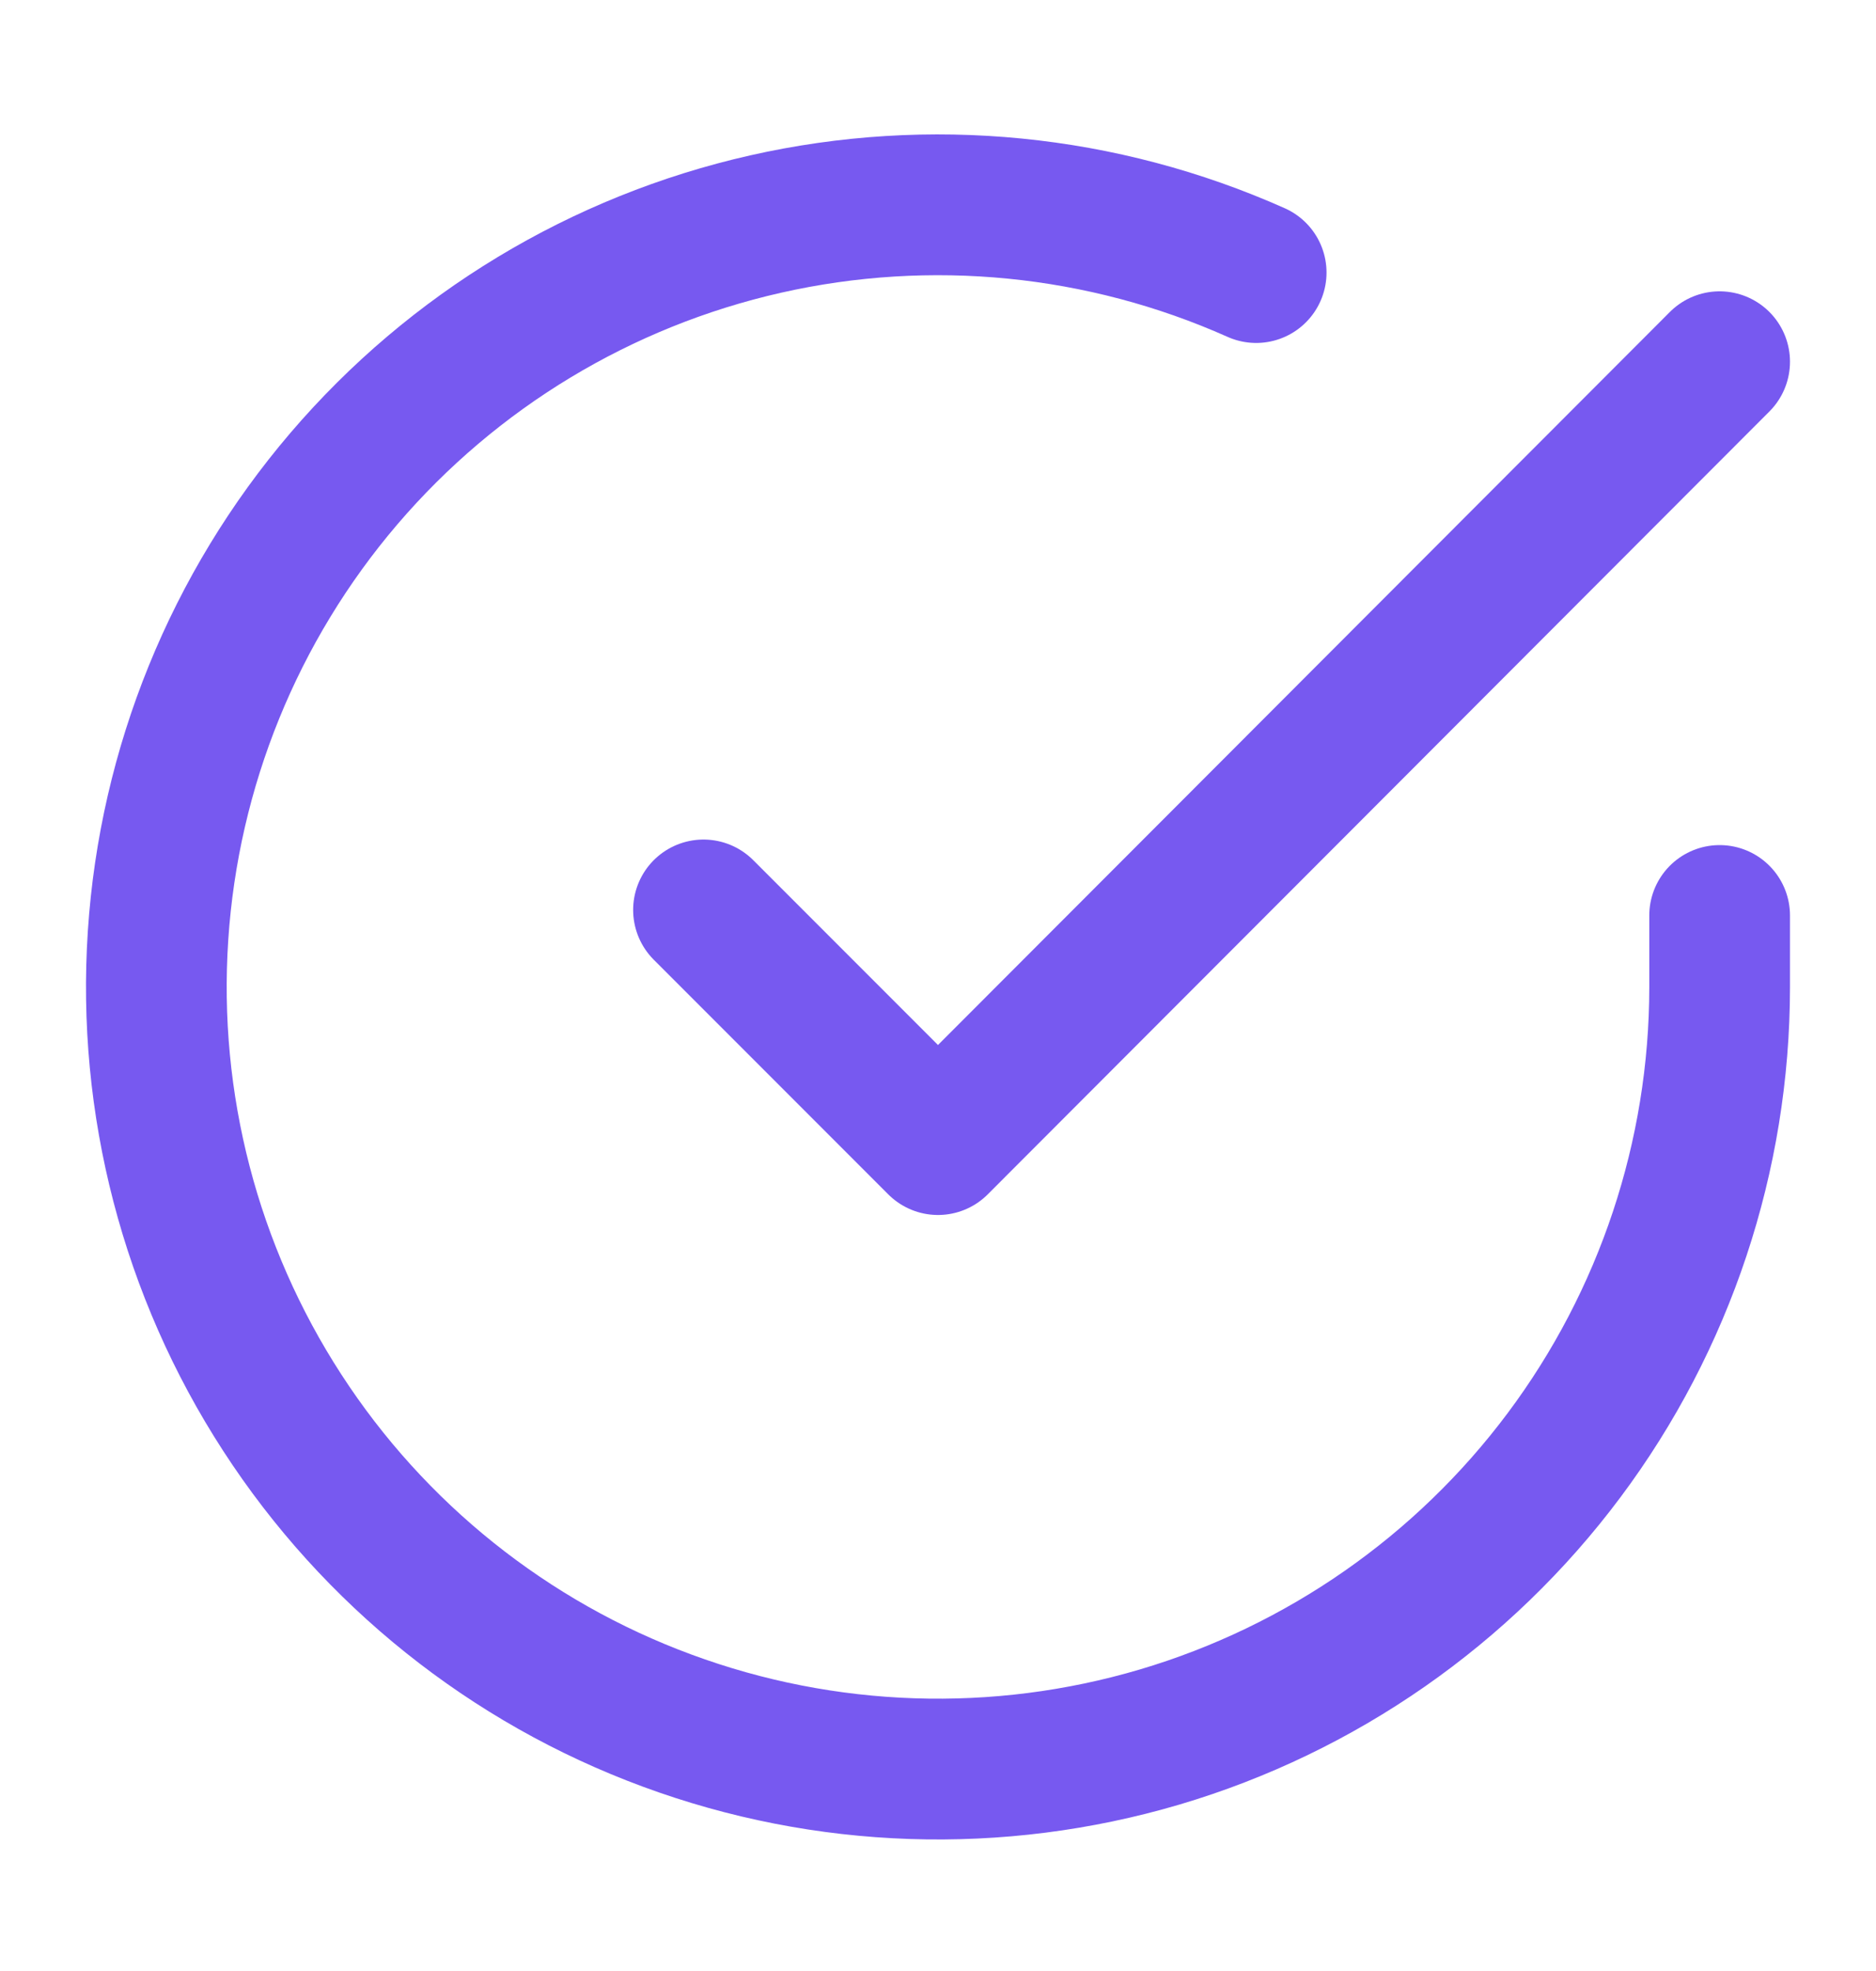
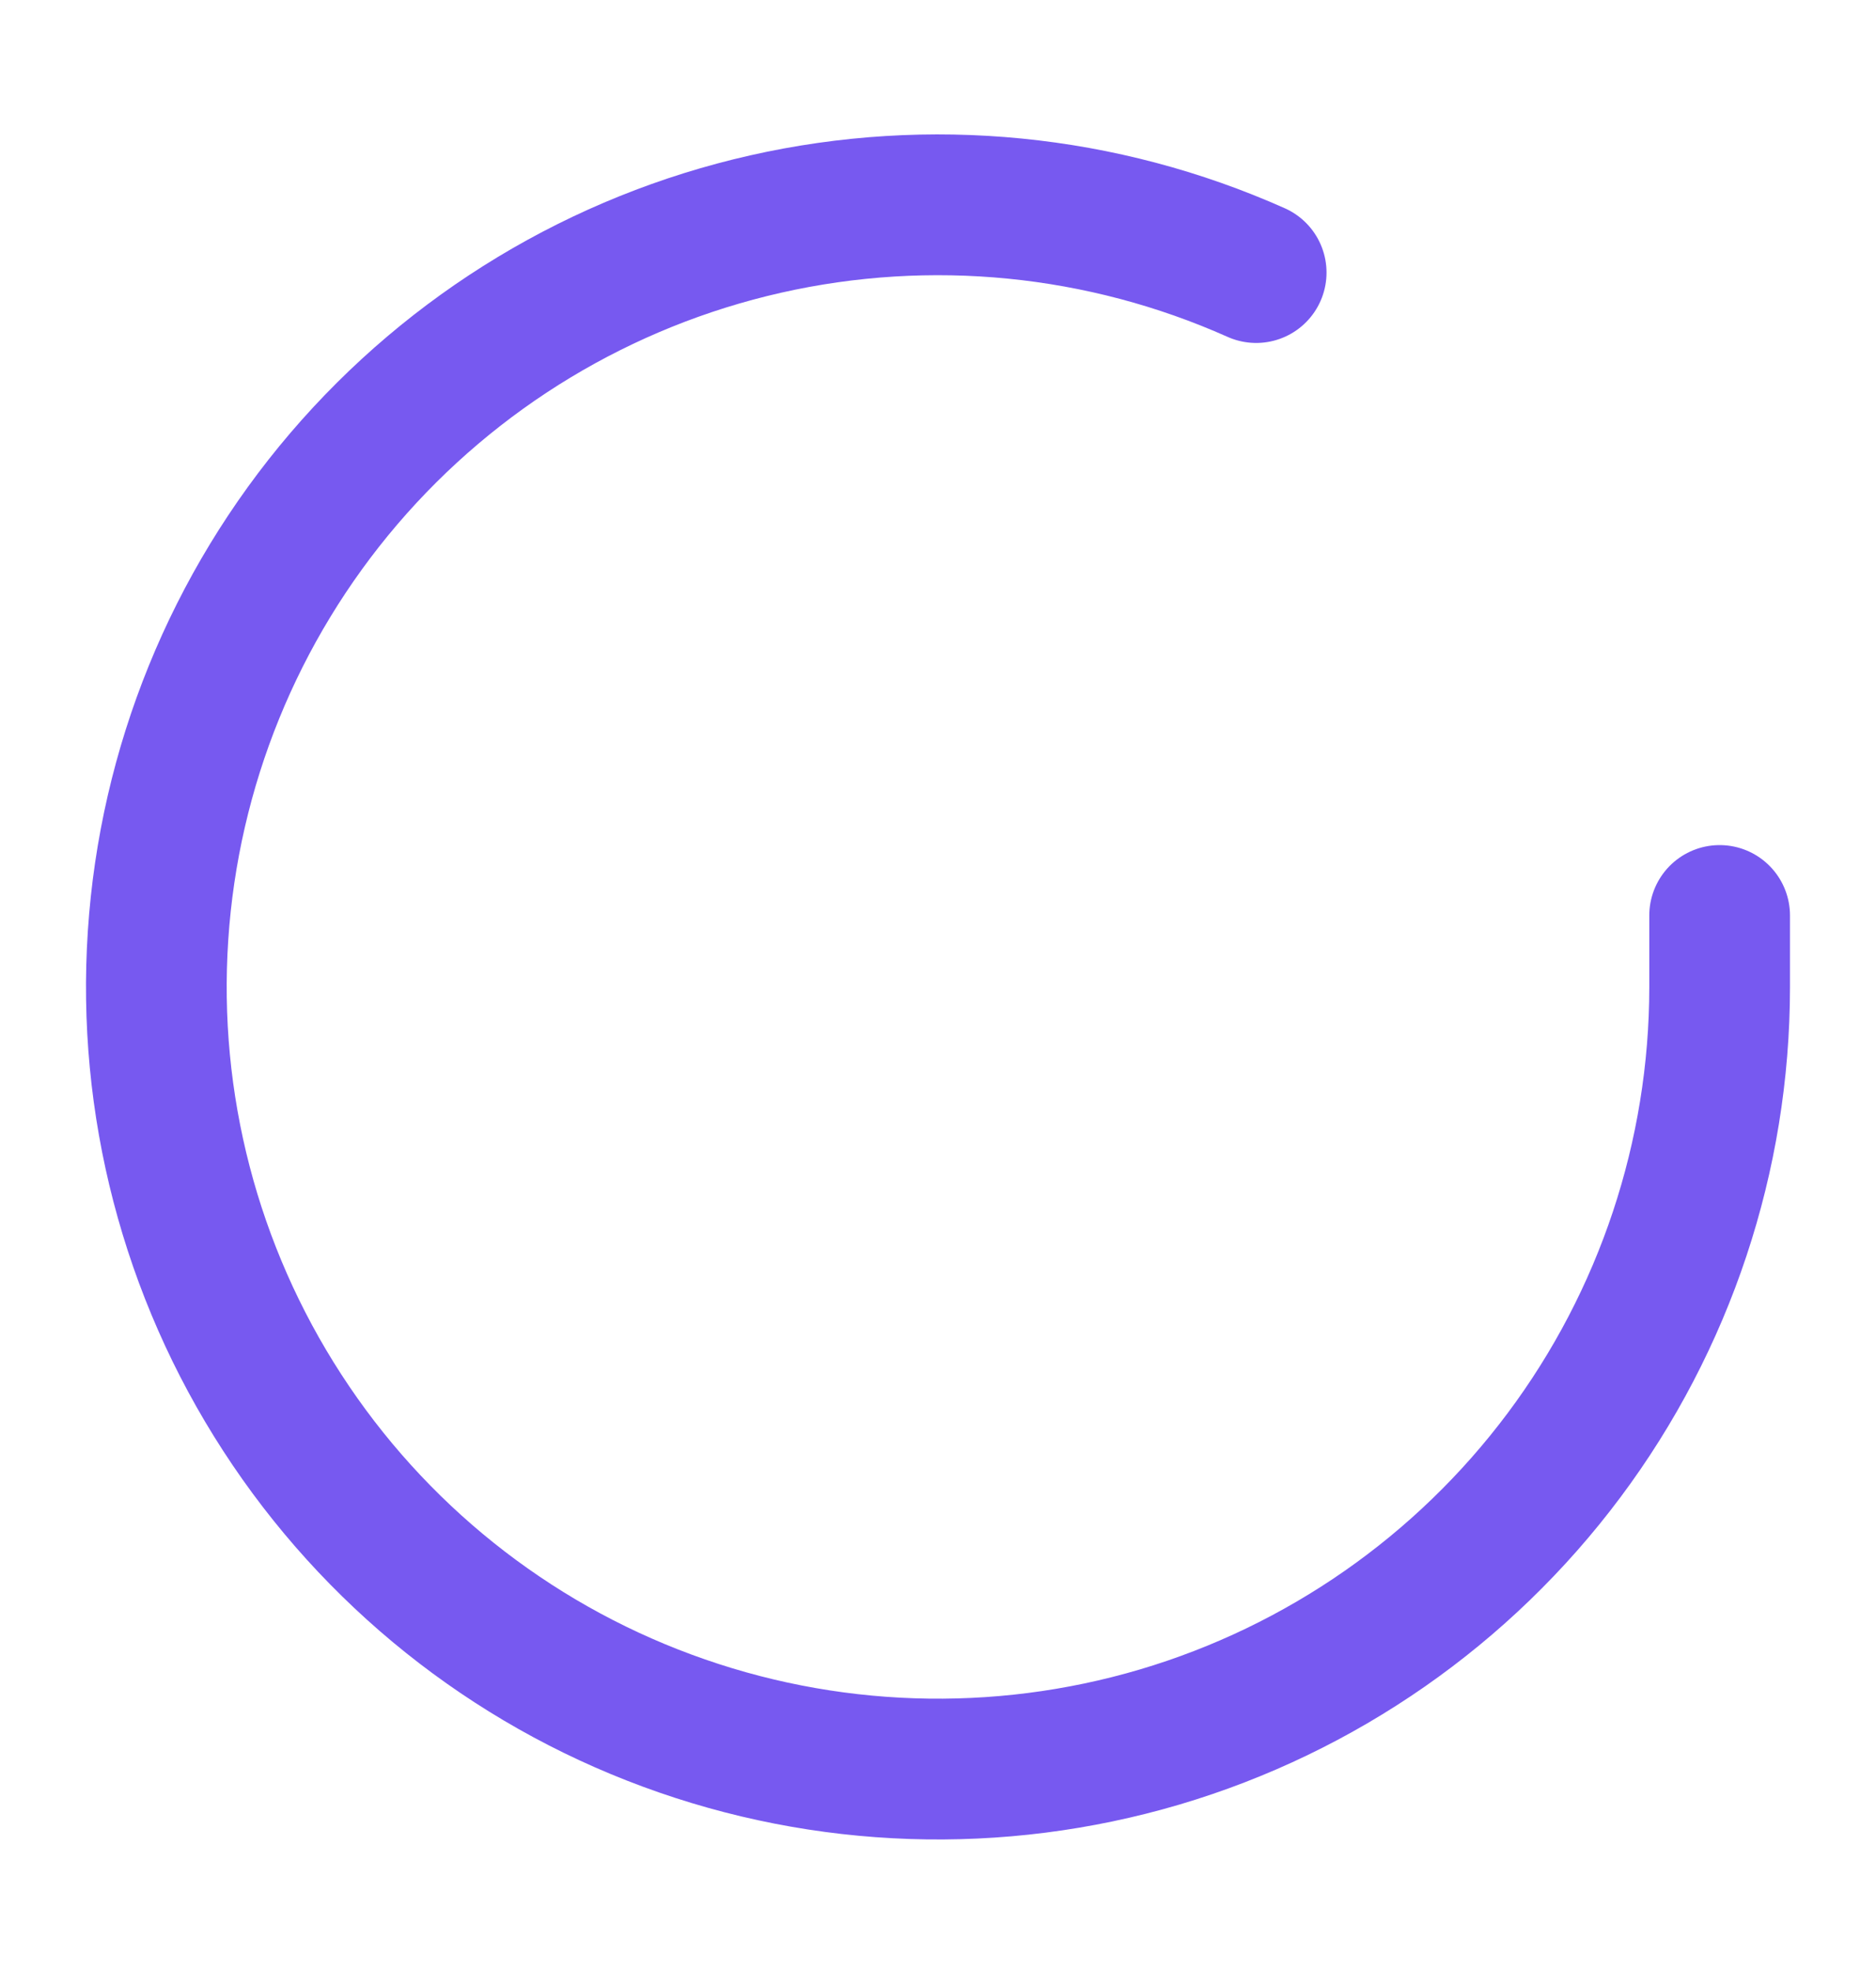
<svg xmlns="http://www.w3.org/2000/svg" width="20" height="21" viewBox="0 0 20 21" fill="none">
  <path d="M18.333 9.754V10.52C18.332 12.317 17.75 14.066 16.674 15.505C15.598 16.944 14.086 17.997 12.363 18.507C10.639 19.016 8.798 18.955 7.112 18.332C5.426 17.71 3.987 16.559 3.009 15.051C2.031 13.544 1.566 11.76 1.685 9.967C1.803 8.174 2.498 6.467 3.665 5.101C4.833 3.735 6.41 2.783 8.163 2.387C9.916 1.991 11.75 2.172 13.392 2.904" stroke="#7759F0" stroke-width="1.5" stroke-linecap="round" stroke-linejoin="round" />
-   <path d="M18.333 3.854L10 12.195L7.5 9.695" stroke="#7759F0" stroke-width="1.5" stroke-linecap="round" stroke-linejoin="round" />
</svg>